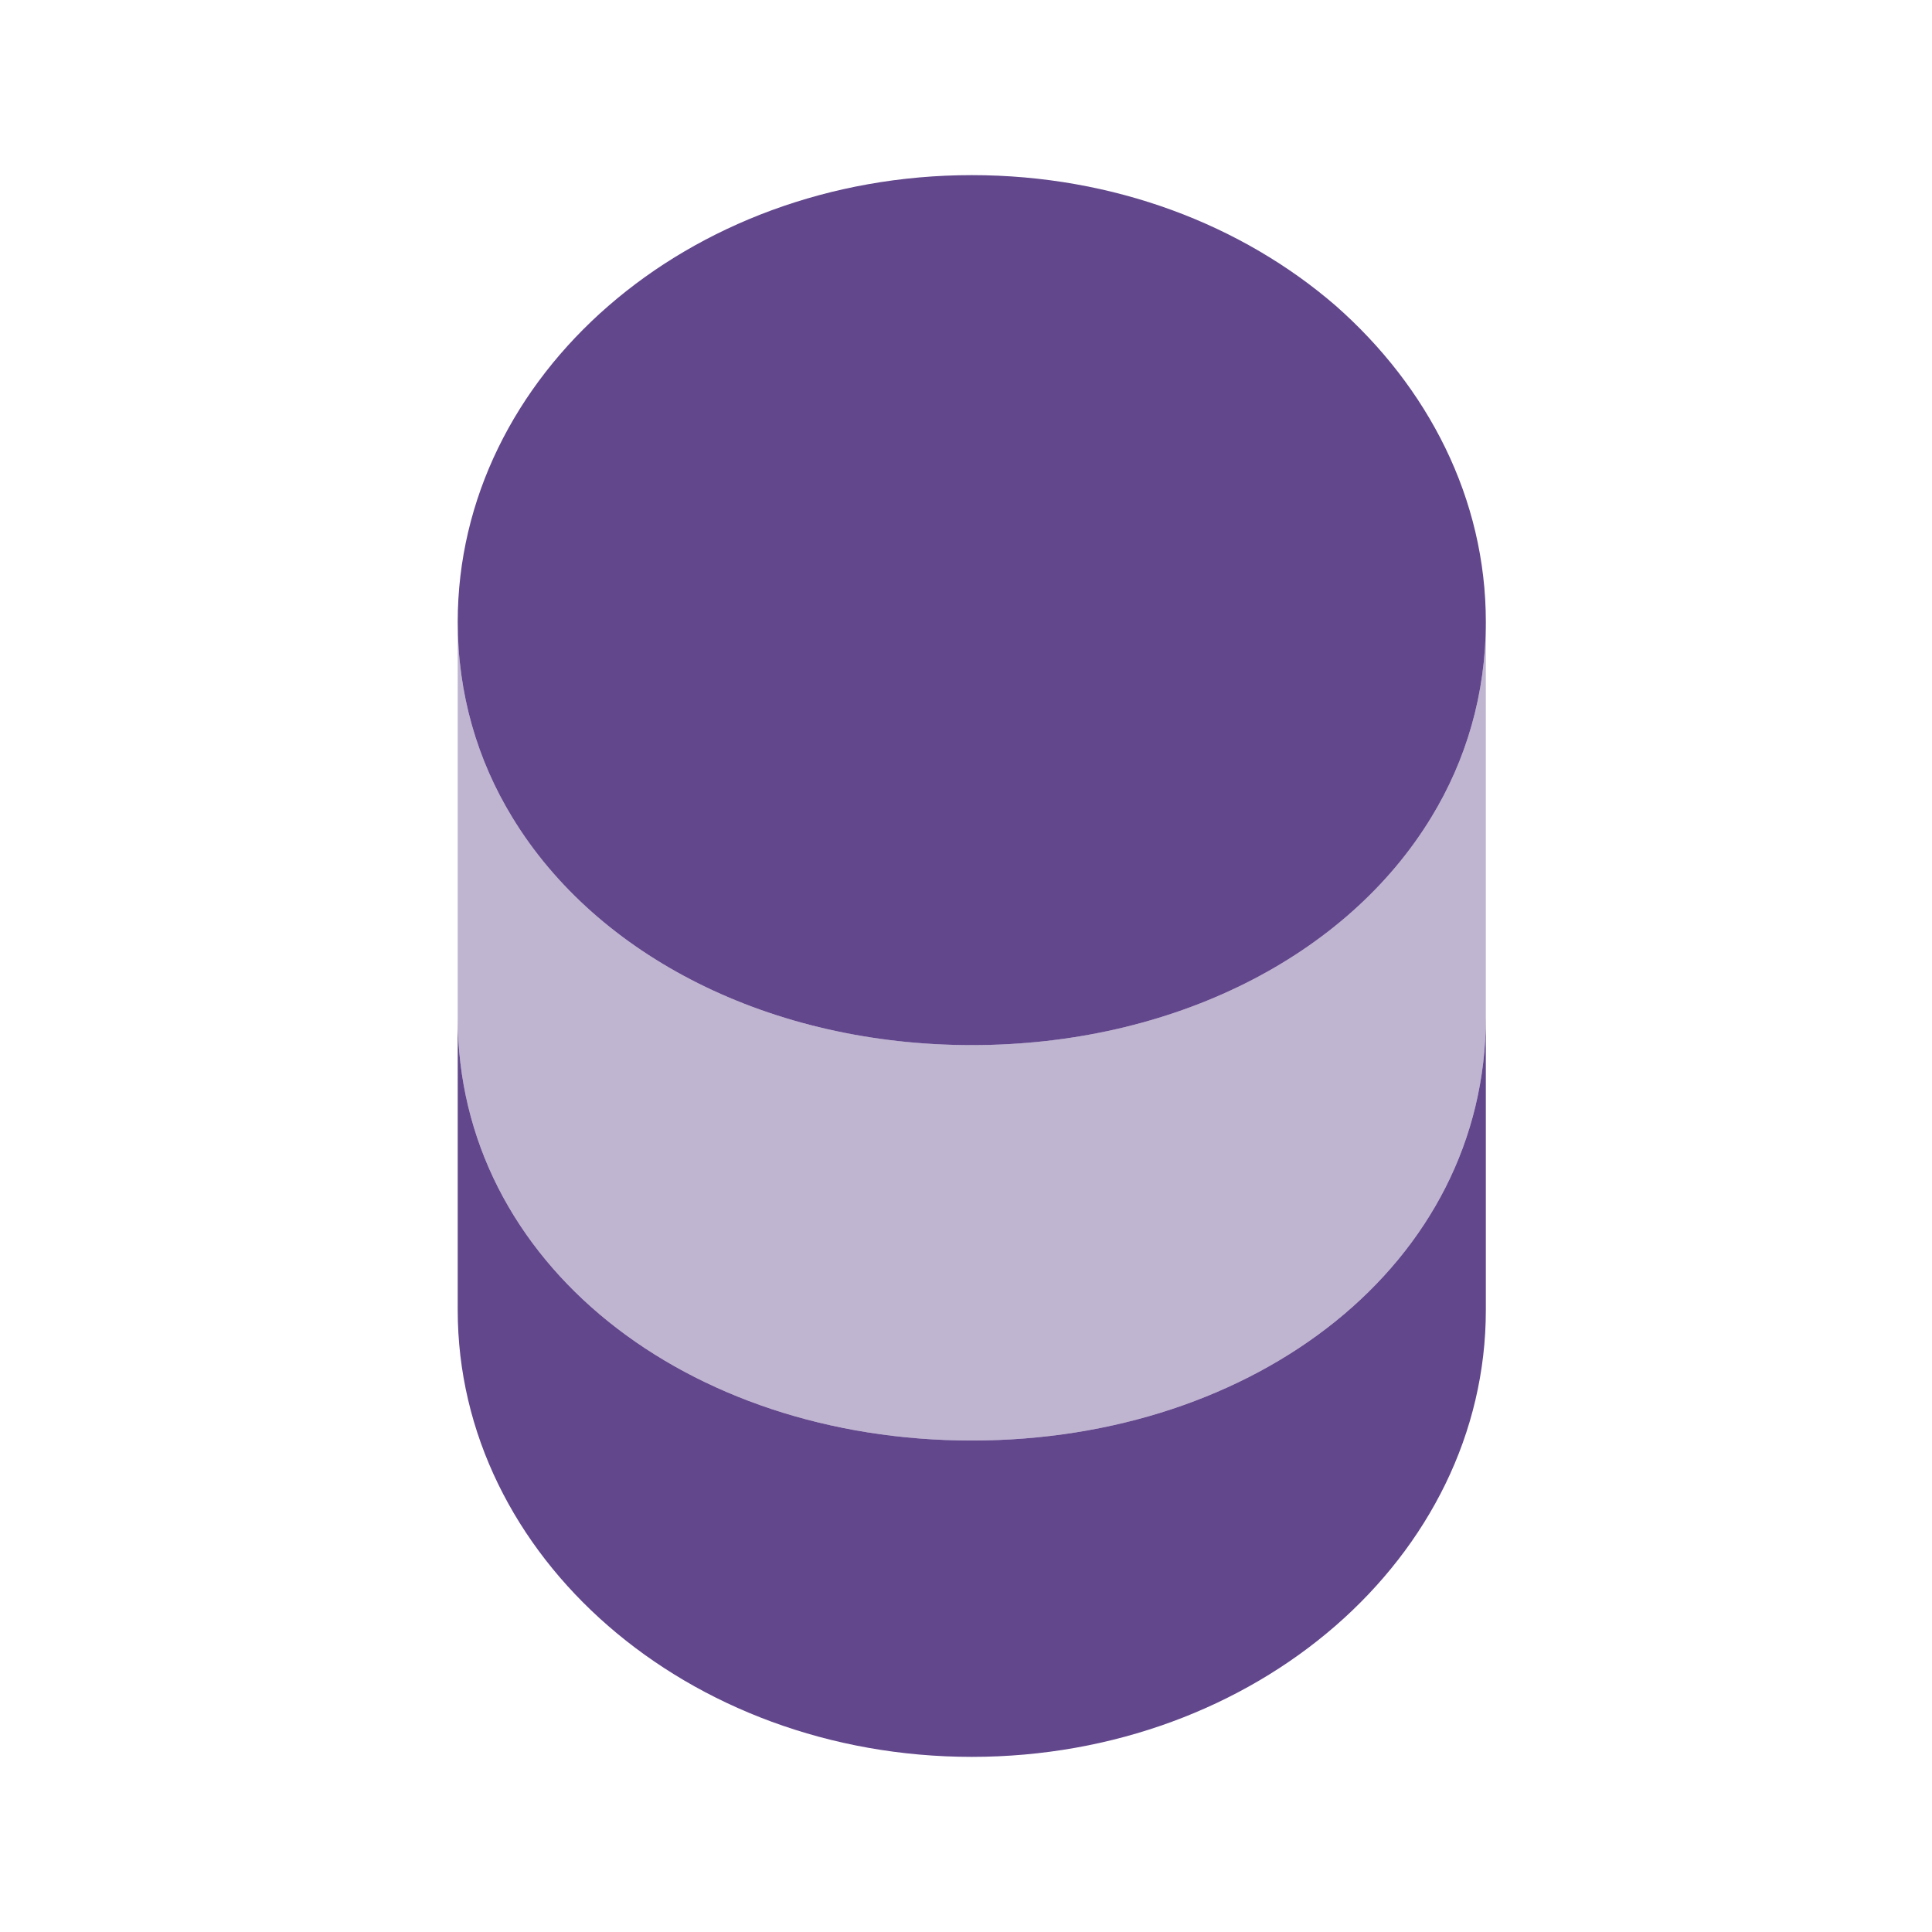
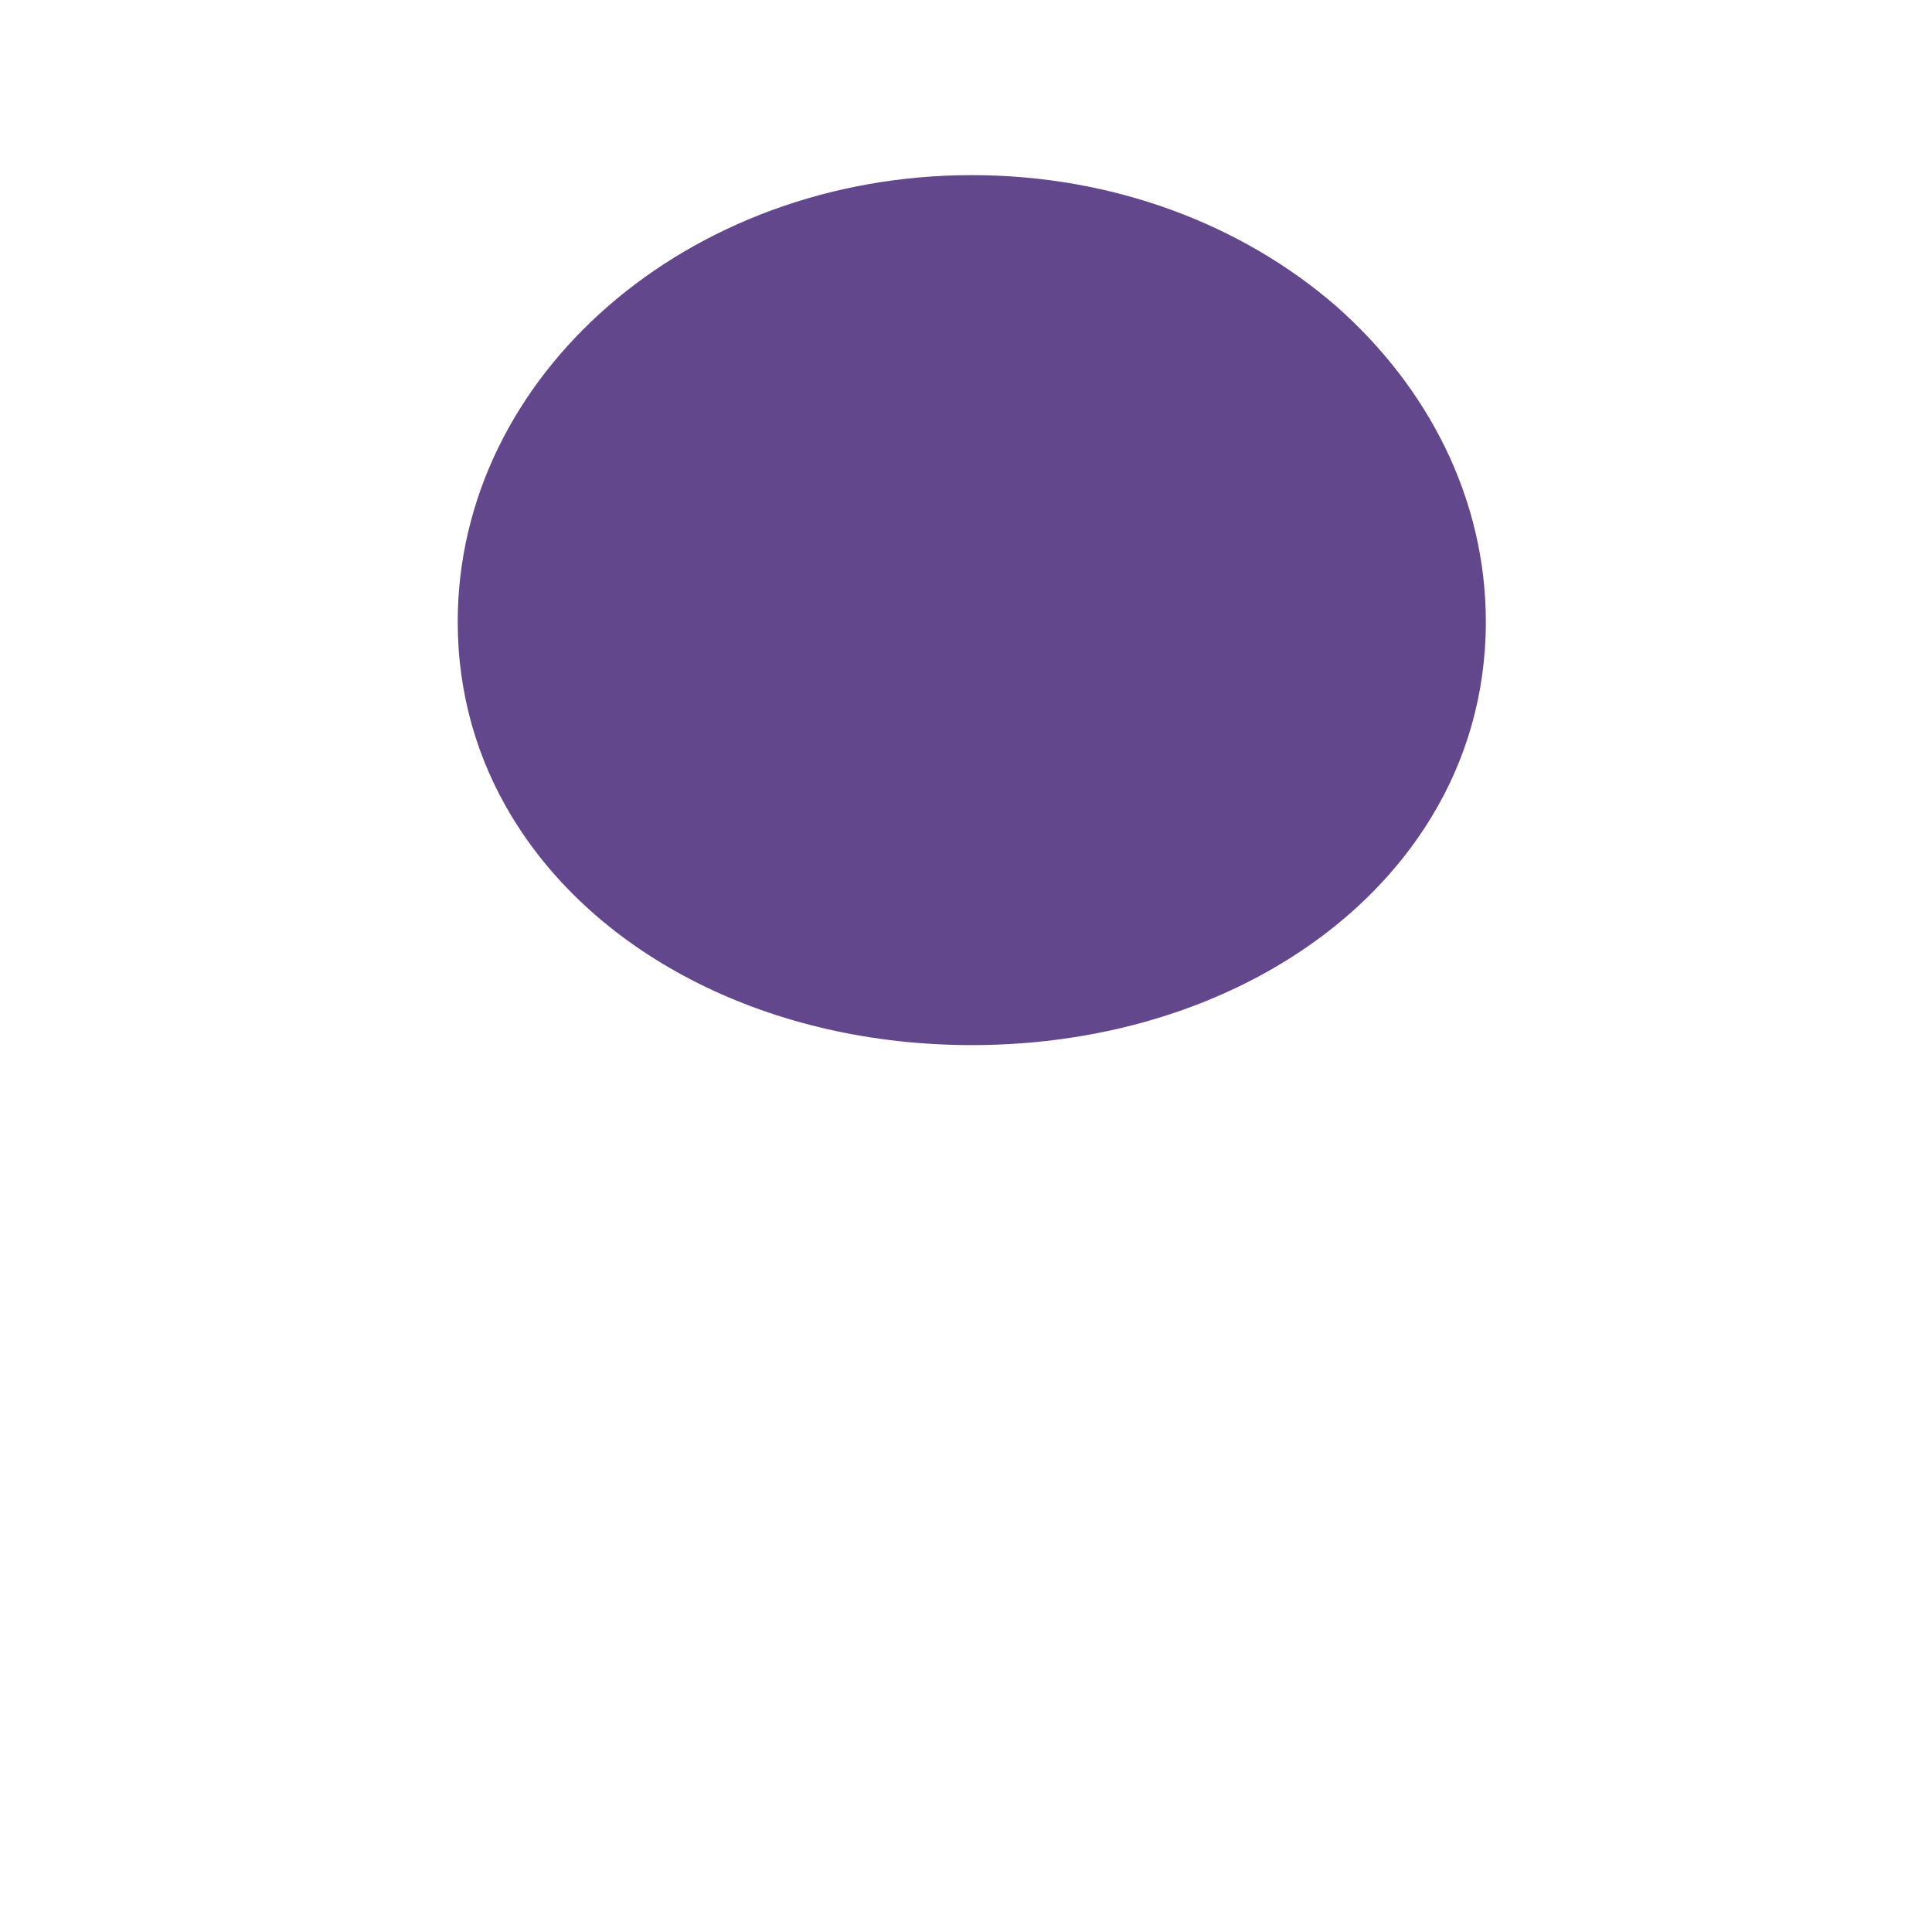
<svg xmlns="http://www.w3.org/2000/svg" width="57" height="57" viewBox="0 0 57 57" fill="none">
-   <path d="M43.837 30.017V38.65C43.837 45.93 37.047 51.833 28.671 51.833C20.294 51.833 13.504 45.93 13.504 38.65V30.017C13.504 37.297 20.294 42.5 28.671 42.5C37.047 42.5 43.837 37.297 43.837 30.017Z" fill="#62478C" />
-   <path opacity="0.4" d="M43.837 18.35V30.016C43.837 37.296 37.047 42.5 28.671 42.5C20.294 42.5 13.504 37.296 13.504 30.016V18.35C13.504 20.473 14.087 22.433 15.114 24.113C17.611 28.22 22.744 30.833 28.671 30.833C34.597 30.833 39.731 28.22 42.227 24.113C43.254 22.433 43.837 20.473 43.837 18.35Z" fill="#62478C" />
  <path d="M43.837 18.35C43.837 20.474 43.254 22.434 42.227 24.114C39.731 28.22 34.597 30.834 28.671 30.834C22.744 30.834 17.611 28.22 15.114 24.114C14.087 22.434 13.504 20.474 13.504 18.35C13.504 11.07 20.294 5.167 28.671 5.167C32.871 5.167 36.651 6.637 39.404 9.017C42.134 11.42 43.837 14.71 43.837 18.35Z" fill="#62478C" />
</svg>